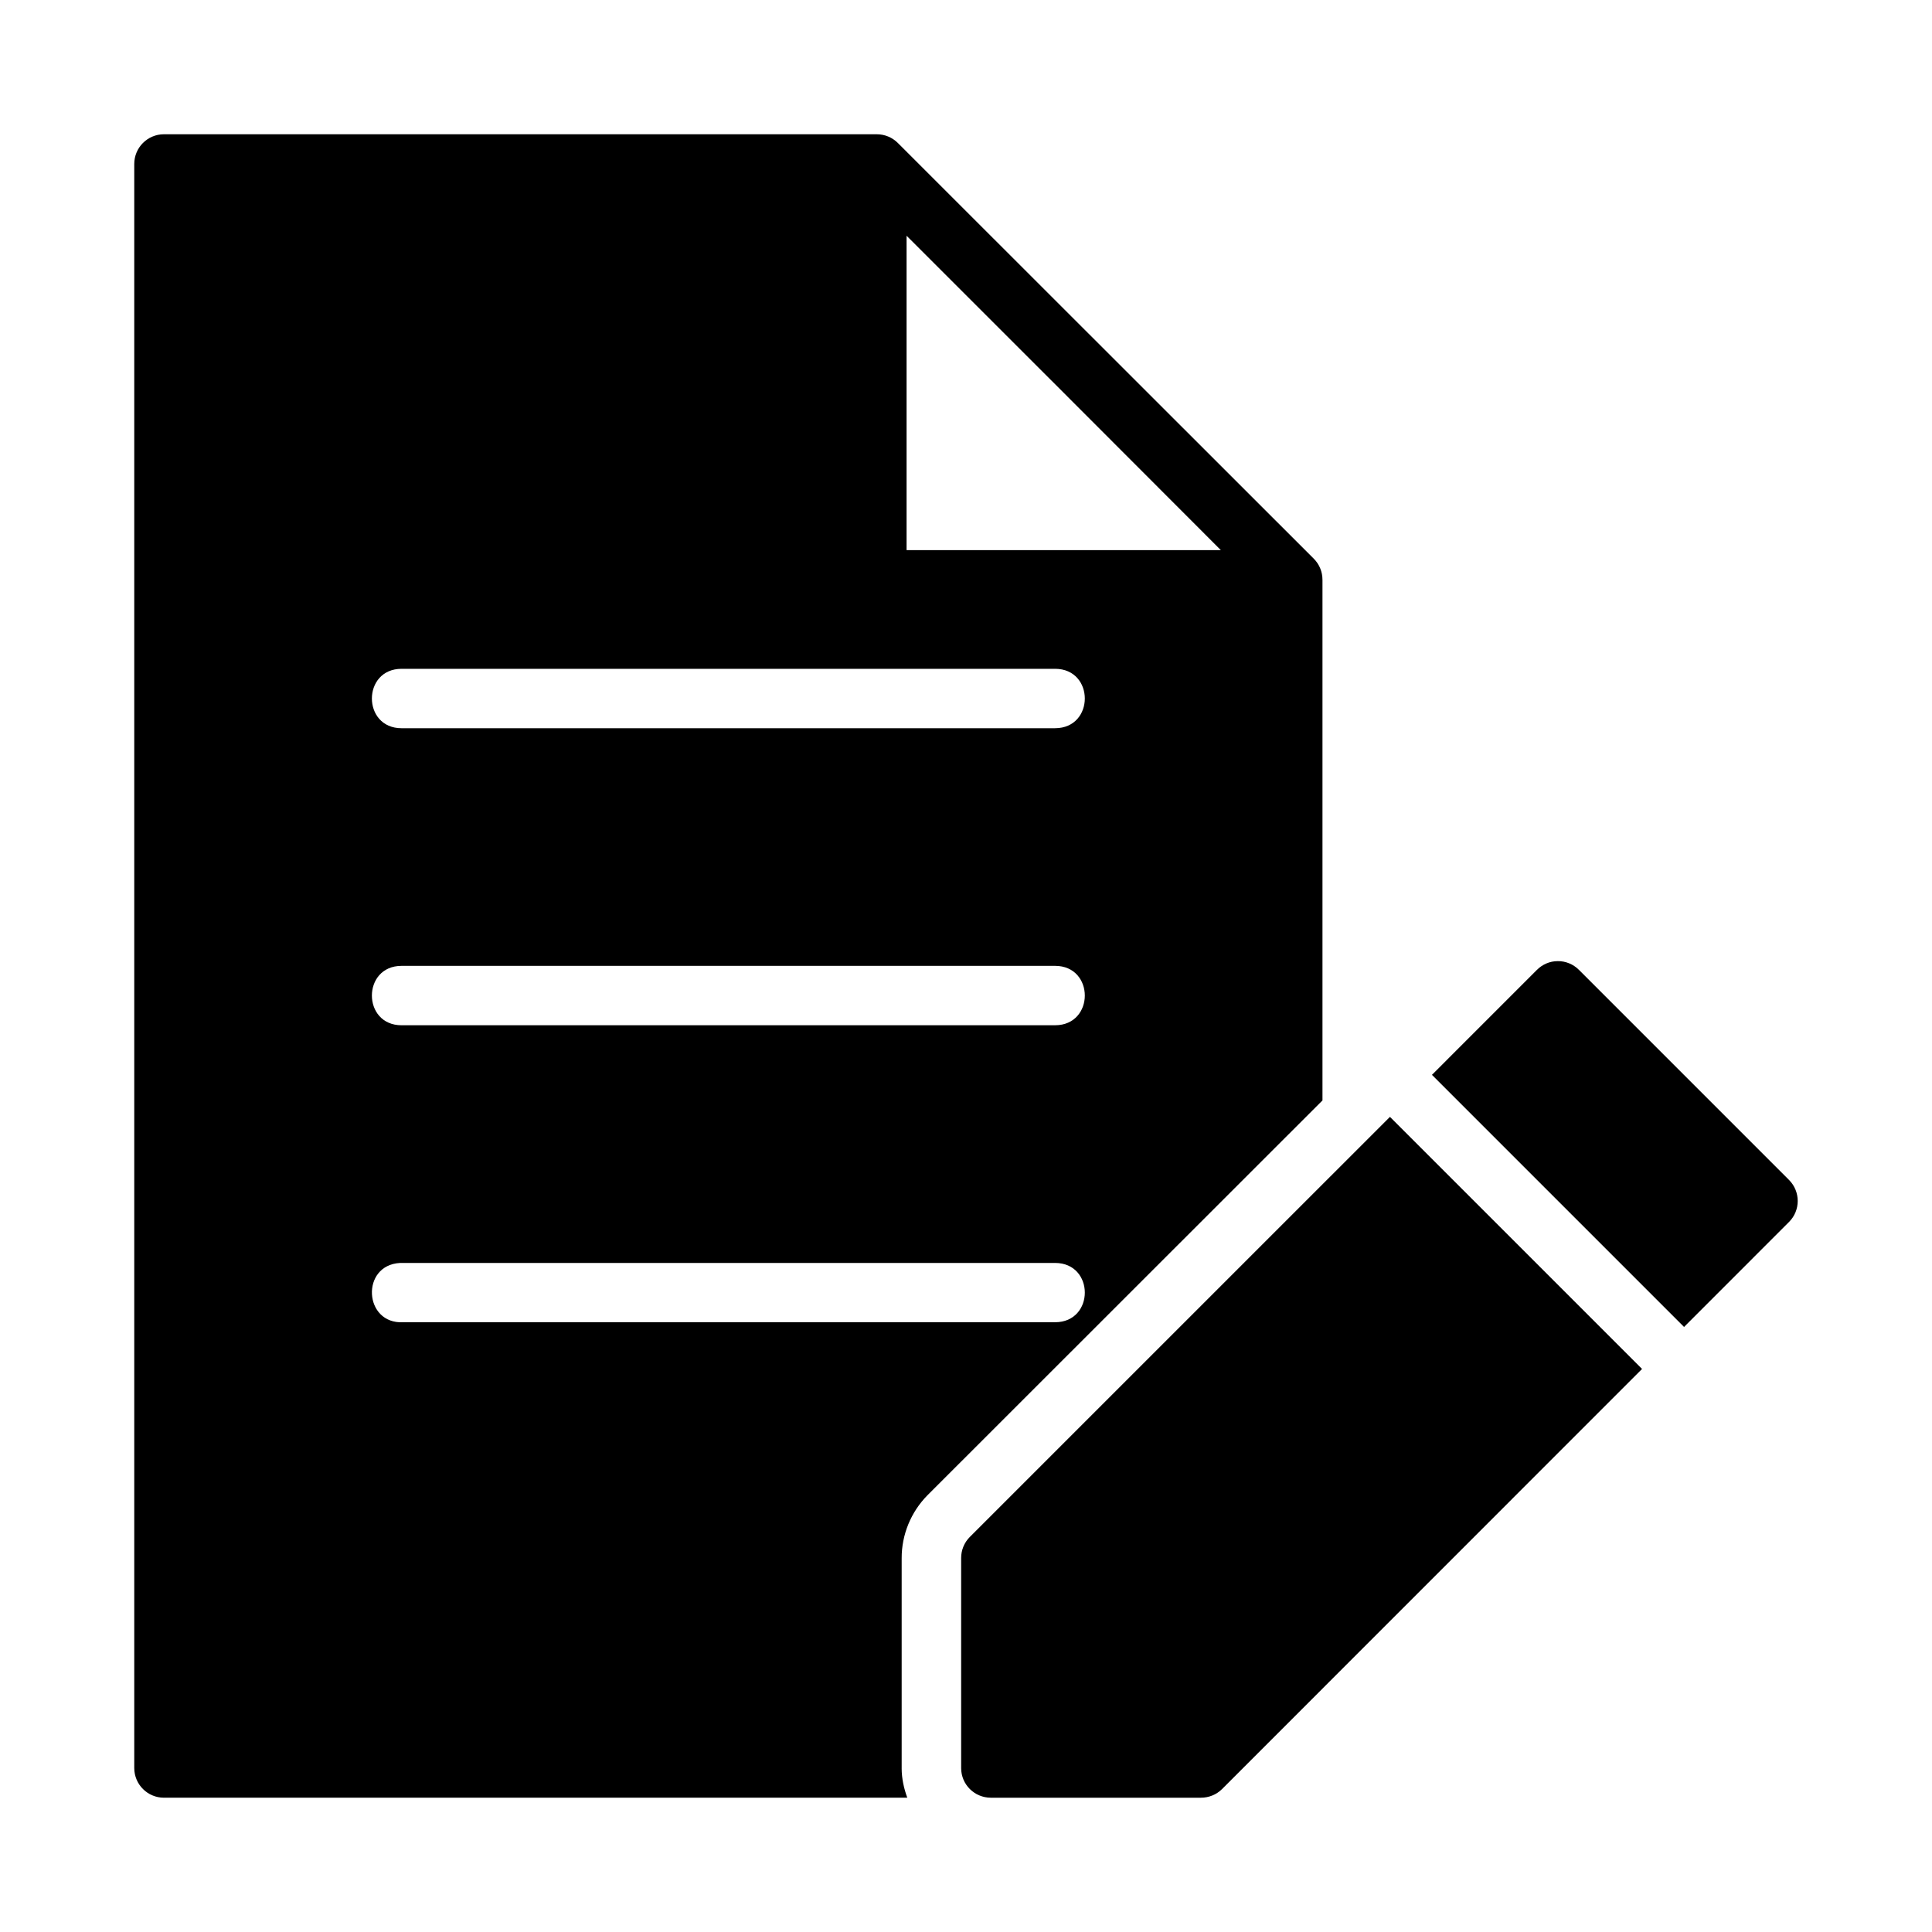
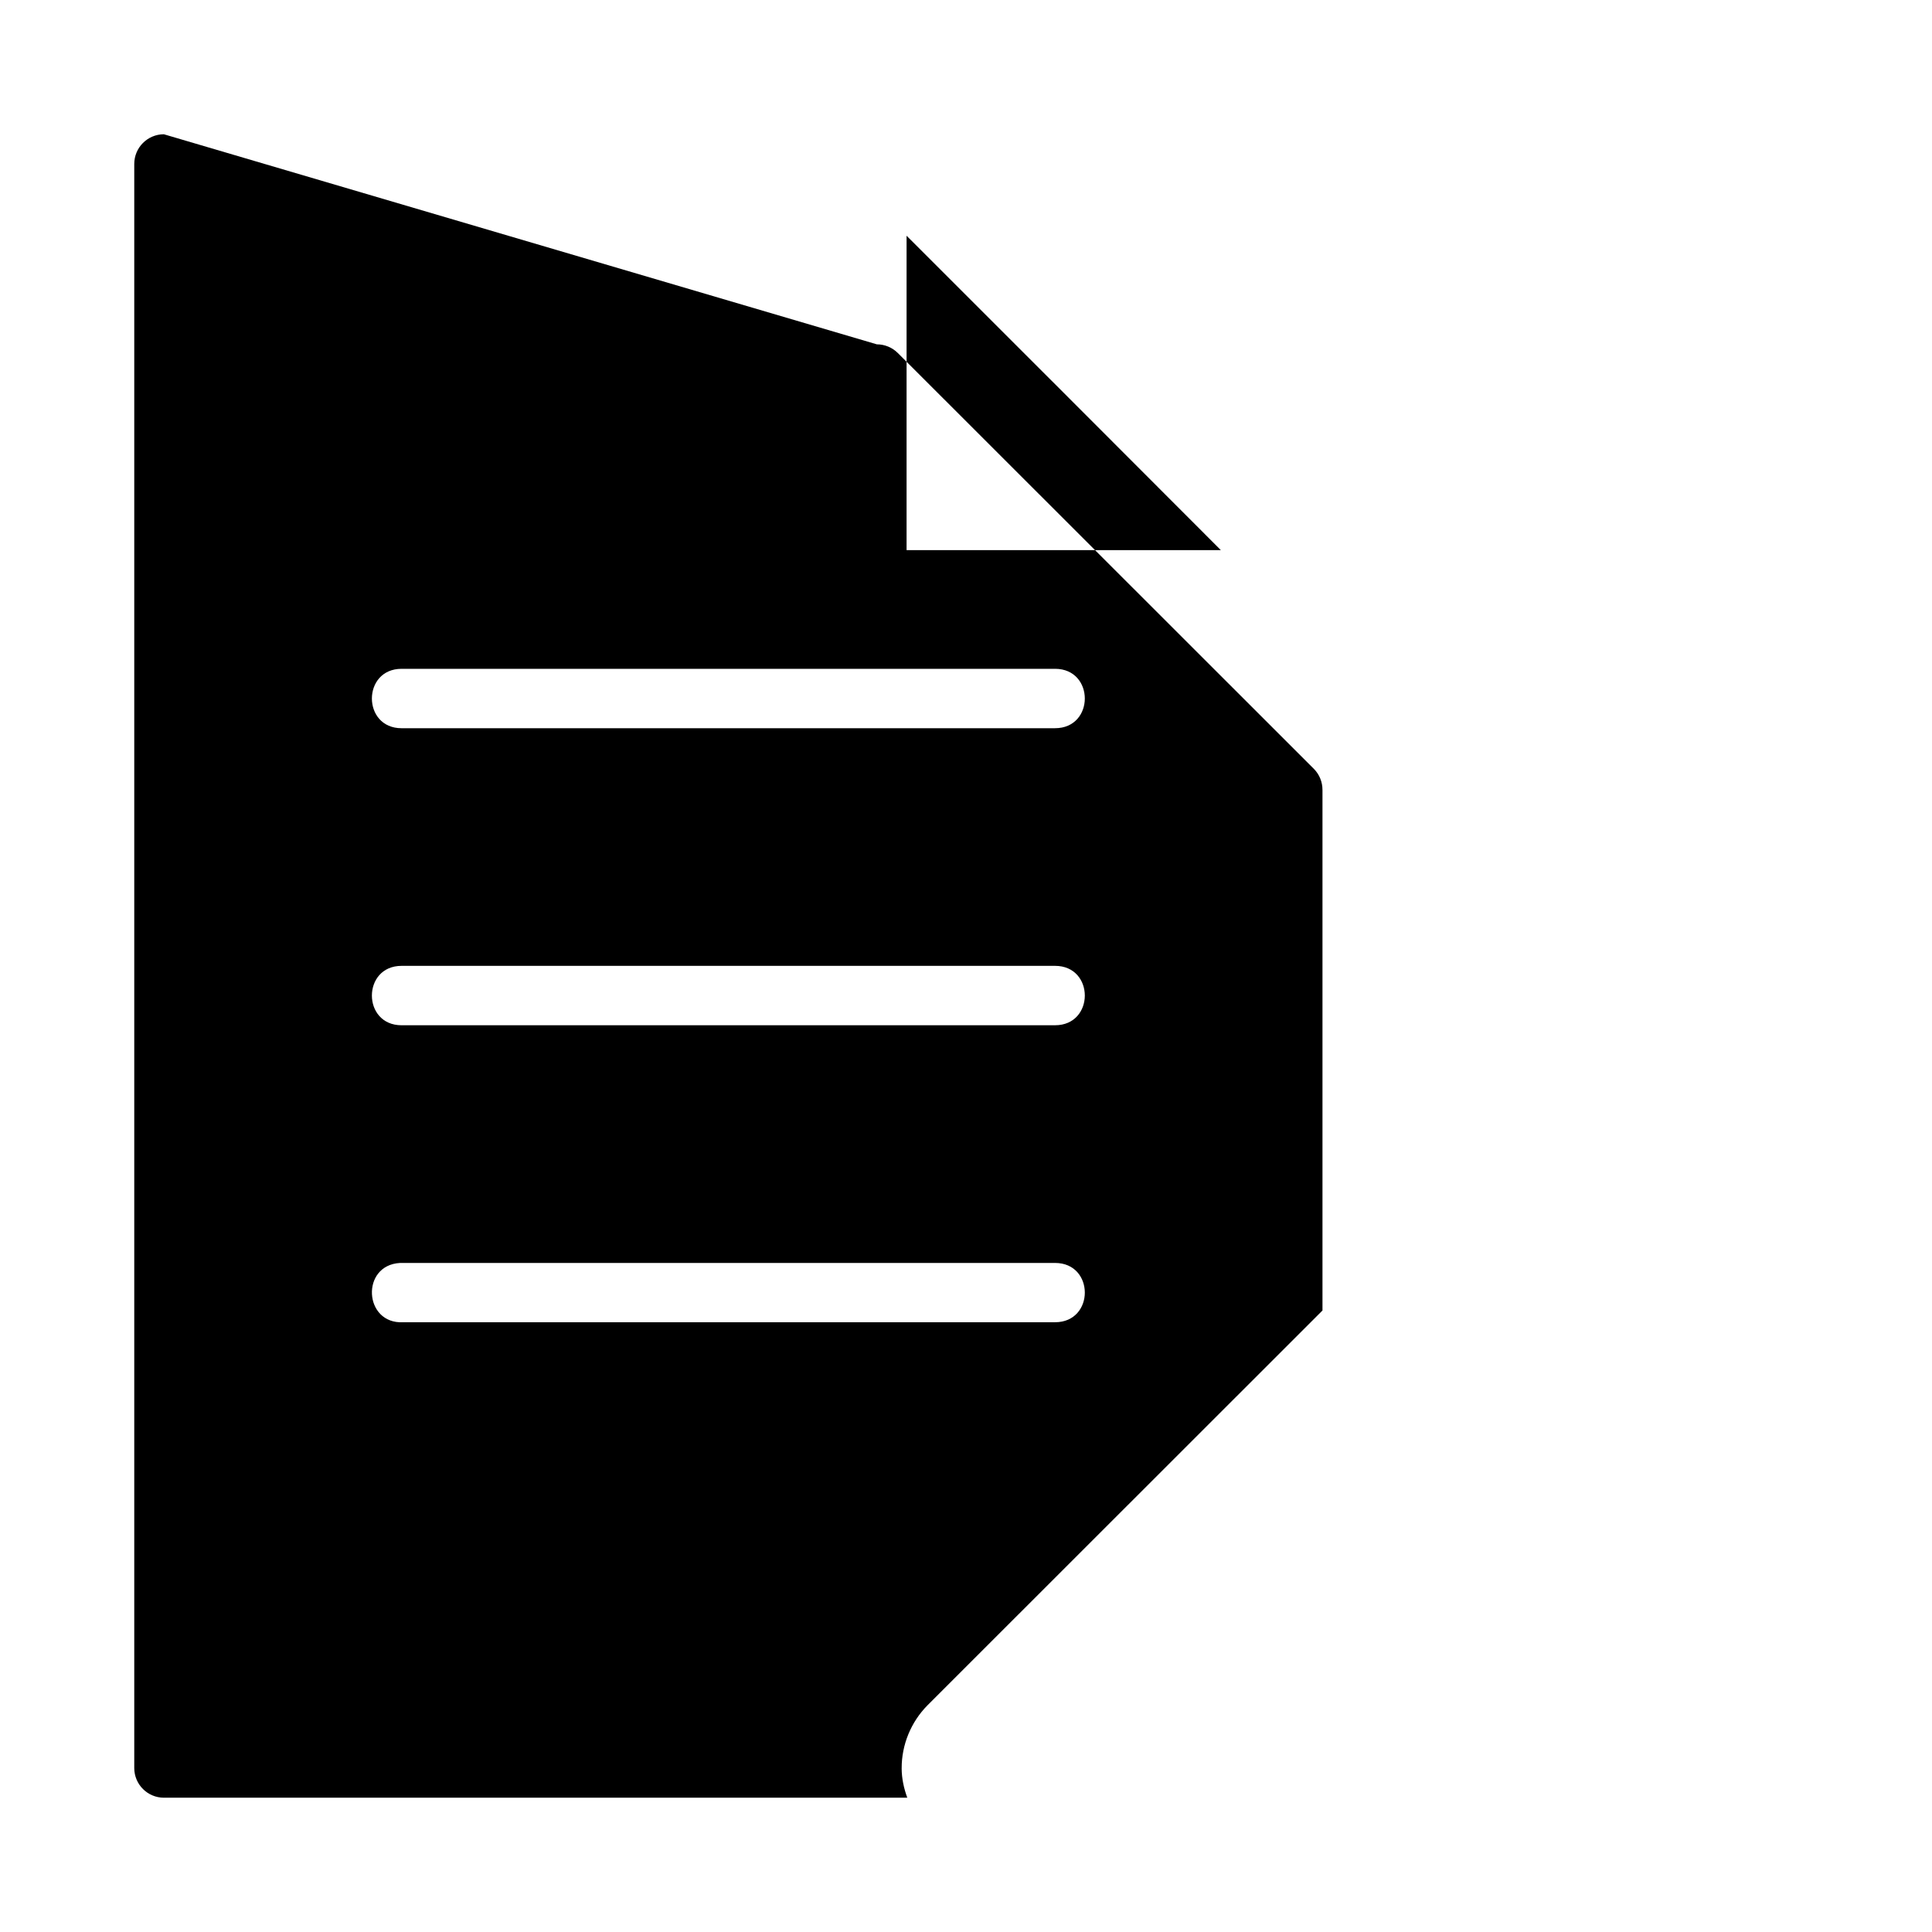
<svg xmlns="http://www.w3.org/2000/svg" fill="#000000" width="800px" height="800px" version="1.1" viewBox="144 144 512 512">
  <g>
-     <path d="m556.8 398.71c-2.102 0-4.078 0.879-5.535 2.352-9.672 9.684-18.109 18.105-27.781 27.785l66.805 66.809c9.27-9.273 18.543-18.547 27.812-27.816 3.082-3.066 3.082-8.051 0.016-11.133l-55.656-55.66c-1.496-1.516-3.555-2.367-5.656-2.34zm-44.449 41.27c-38.633 38.645-78.16 78.168-111.36 111.35-1.469 1.48-2.285 3.484-2.277 5.566v55.691c0.016 4.328 3.527 7.816 7.856 7.824h55.688c2.09 0 4.098-0.805 5.582-2.277 37.121-37.109 74.215-74.23 111.32-111.35z" />
-     <path d="m187.42 179.58c-4.348 0.016-7.856 3.555-7.84 7.902v425.09c0.016 4.324 3.519 7.824 7.84 7.84h197.02c-0.898-2.453-1.48-5.051-1.492-7.781l0.004 0.004v-0.062-55.609c-0.027-6.25 2.465-12.293 6.856-16.727v-0.004c0.02-0.02 0.039-0.039 0.062-0.059 31.18-31.16 68.418-68.379 104.6-104.55v-137.96h-0.004c0.012-2.086-0.805-4.094-2.273-5.578l-110.24-110.18-0.004-0.004c-1.477-1.484-3.484-2.32-5.578-2.32zm196.83 26.891 41.652 41.637 41.637 41.684-83.289-0.004zm-133.82 114.77h173.17c5.25 0 7.887 3.934 7.887 7.871 0 3.934-2.641 7.871-7.887 7.871l-173.17 0.004c-10.5 0-10.5-15.746 0-15.746zm0 78.719h173.17c5.25 0 7.887 3.934 7.887 7.871 0 3.934-2.641 7.871-7.887 7.871l-173.17 0.004c-10.5 0-10.5-15.746 0-15.746zm-0.398 78.734h173.57c5.25 0 7.887 3.926 7.887 7.856 0 3.93-2.641 7.856-7.887 7.856l-172.75 0.004c-10.496 0.543-11.312-15.168-0.816-15.715z" />
+     <path d="m187.42 179.58c-4.348 0.016-7.856 3.555-7.84 7.902v425.09c0.016 4.324 3.519 7.824 7.84 7.84h197.02c-0.898-2.453-1.48-5.051-1.492-7.781l0.004 0.004c-0.027-6.25 2.465-12.293 6.856-16.727v-0.004c0.02-0.02 0.039-0.039 0.062-0.059 31.18-31.16 68.418-68.379 104.6-104.55v-137.96h-0.004c0.012-2.086-0.805-4.094-2.273-5.578l-110.24-110.18-0.004-0.004c-1.477-1.484-3.484-2.32-5.578-2.32zm196.83 26.891 41.652 41.637 41.637 41.684-83.289-0.004zm-133.82 114.77h173.17c5.25 0 7.887 3.934 7.887 7.871 0 3.934-2.641 7.871-7.887 7.871l-173.17 0.004c-10.5 0-10.5-15.746 0-15.746zm0 78.719h173.17c5.25 0 7.887 3.934 7.887 7.871 0 3.934-2.641 7.871-7.887 7.871l-173.17 0.004c-10.5 0-10.5-15.746 0-15.746zm-0.398 78.734h173.57c5.25 0 7.887 3.926 7.887 7.856 0 3.93-2.641 7.856-7.887 7.856l-172.75 0.004c-10.496 0.543-11.312-15.168-0.816-15.715z" />
  </g>
</svg>